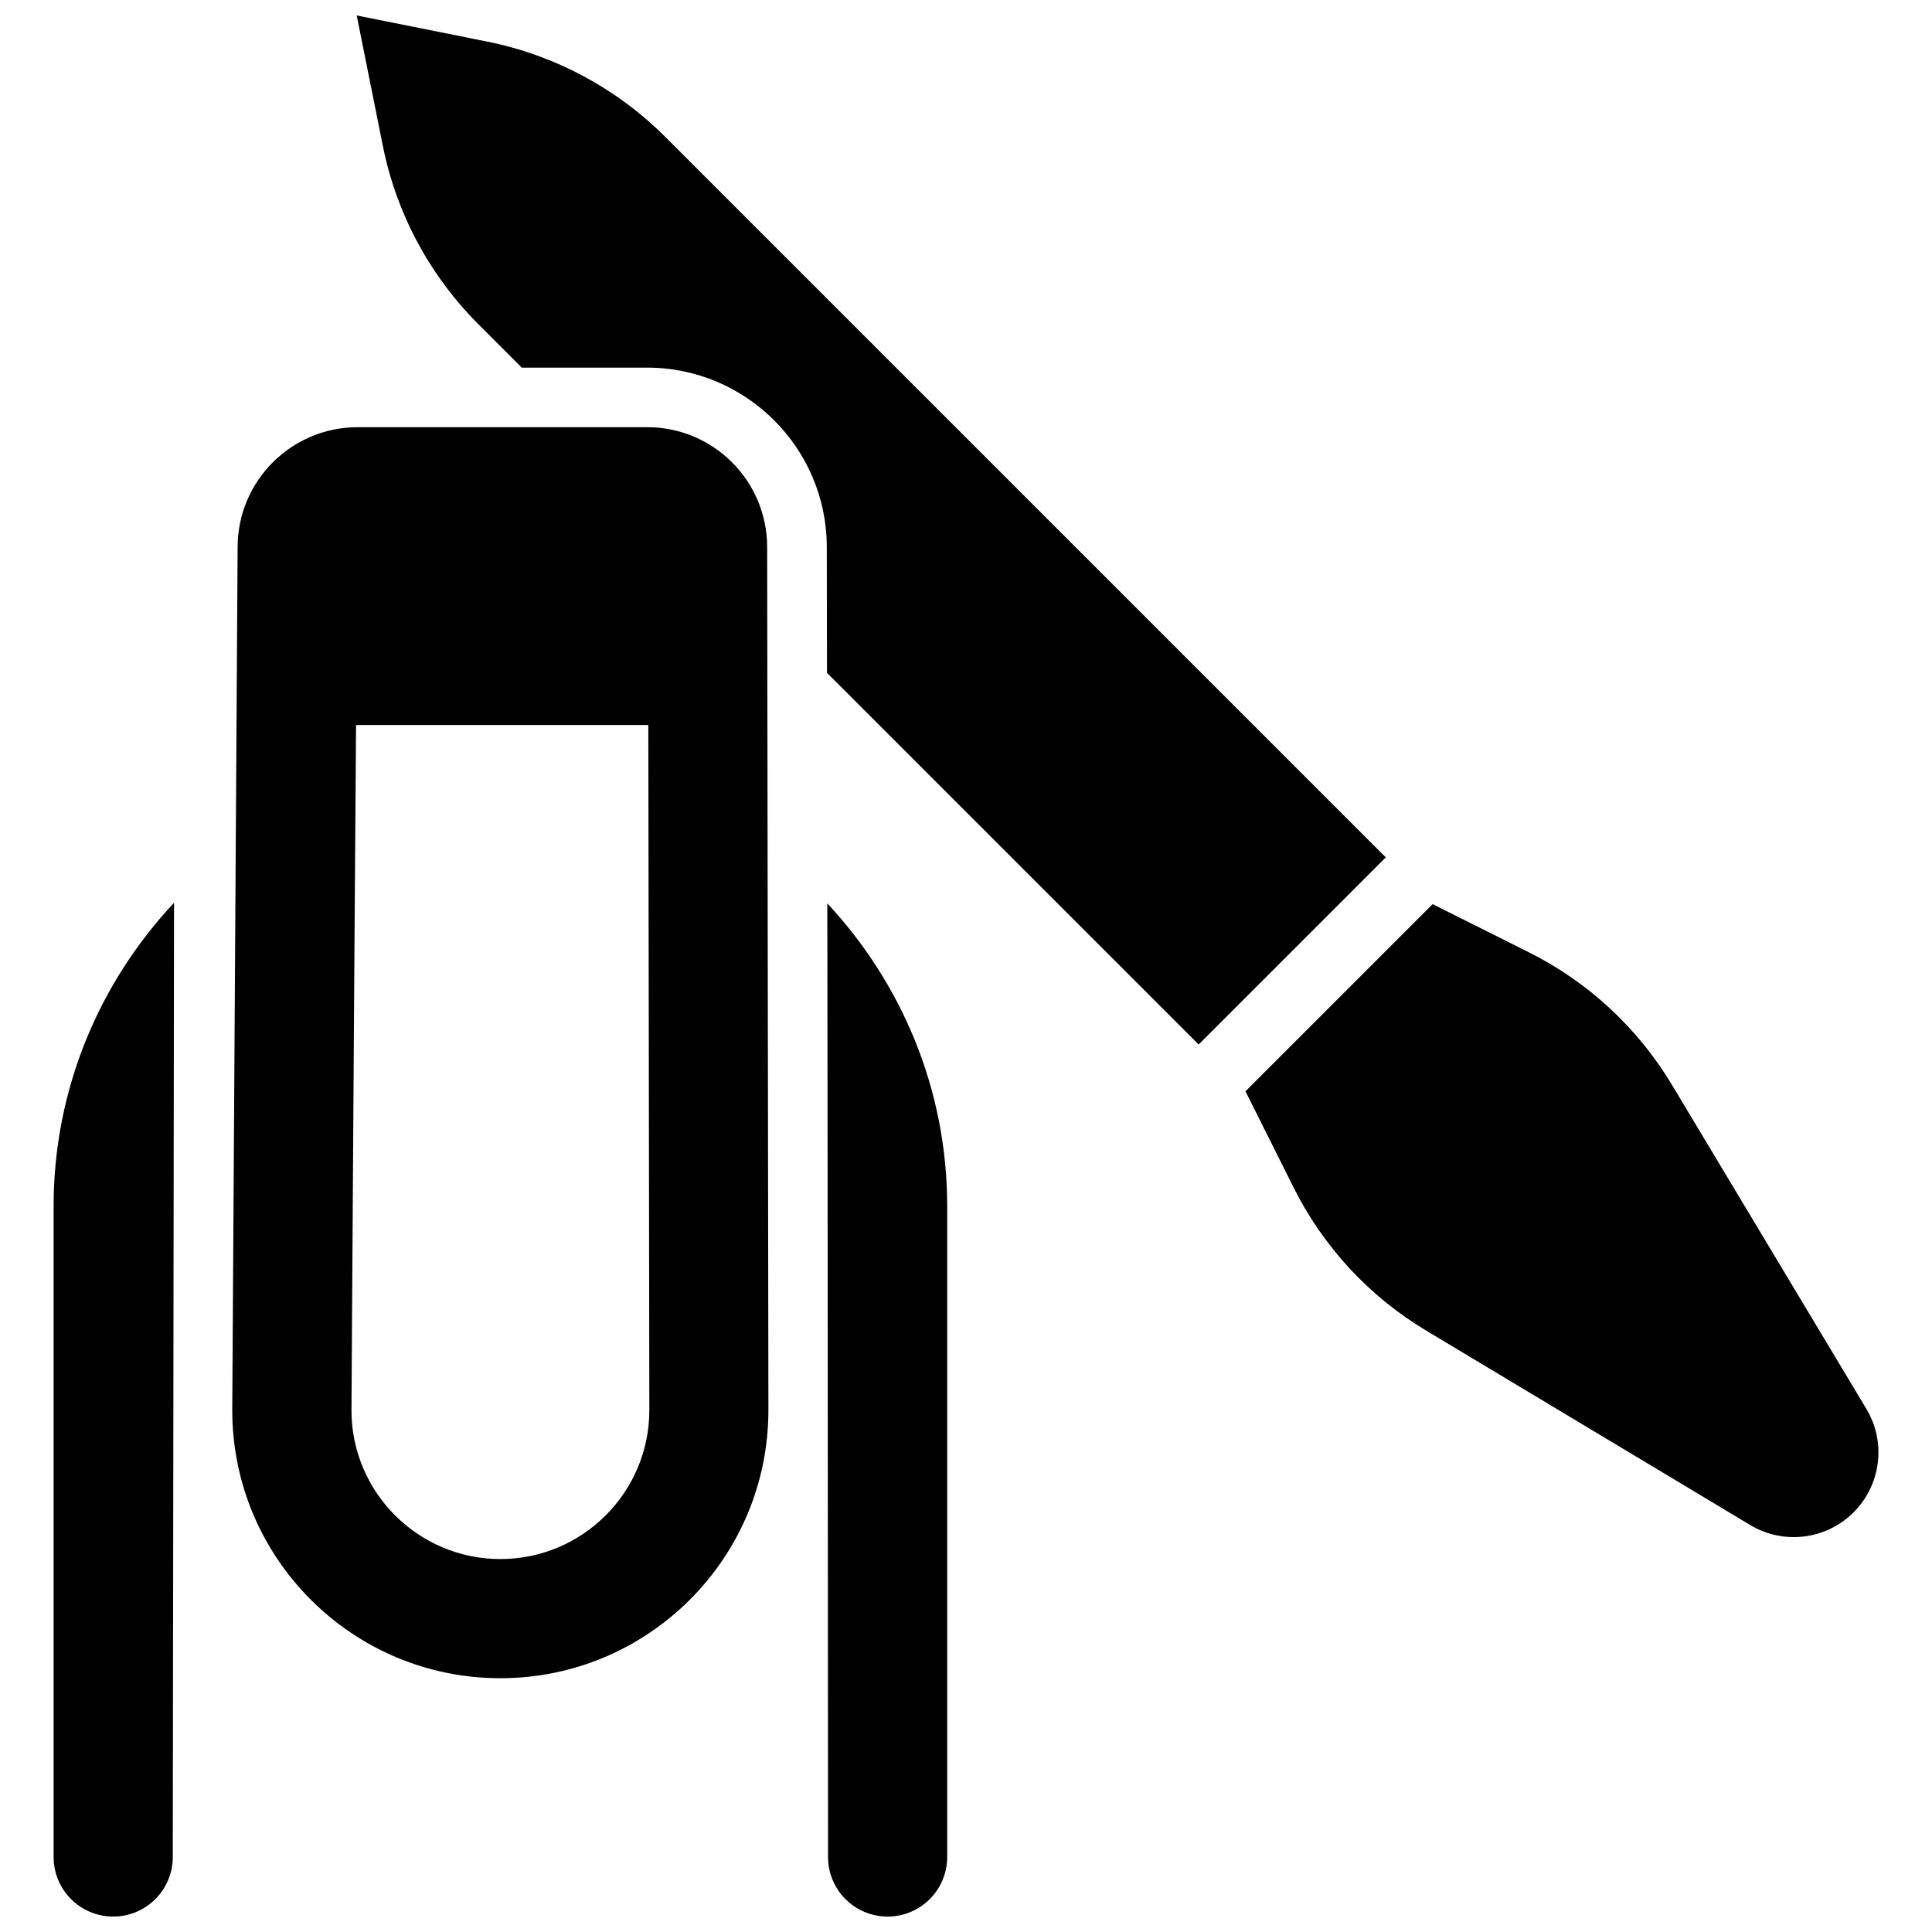
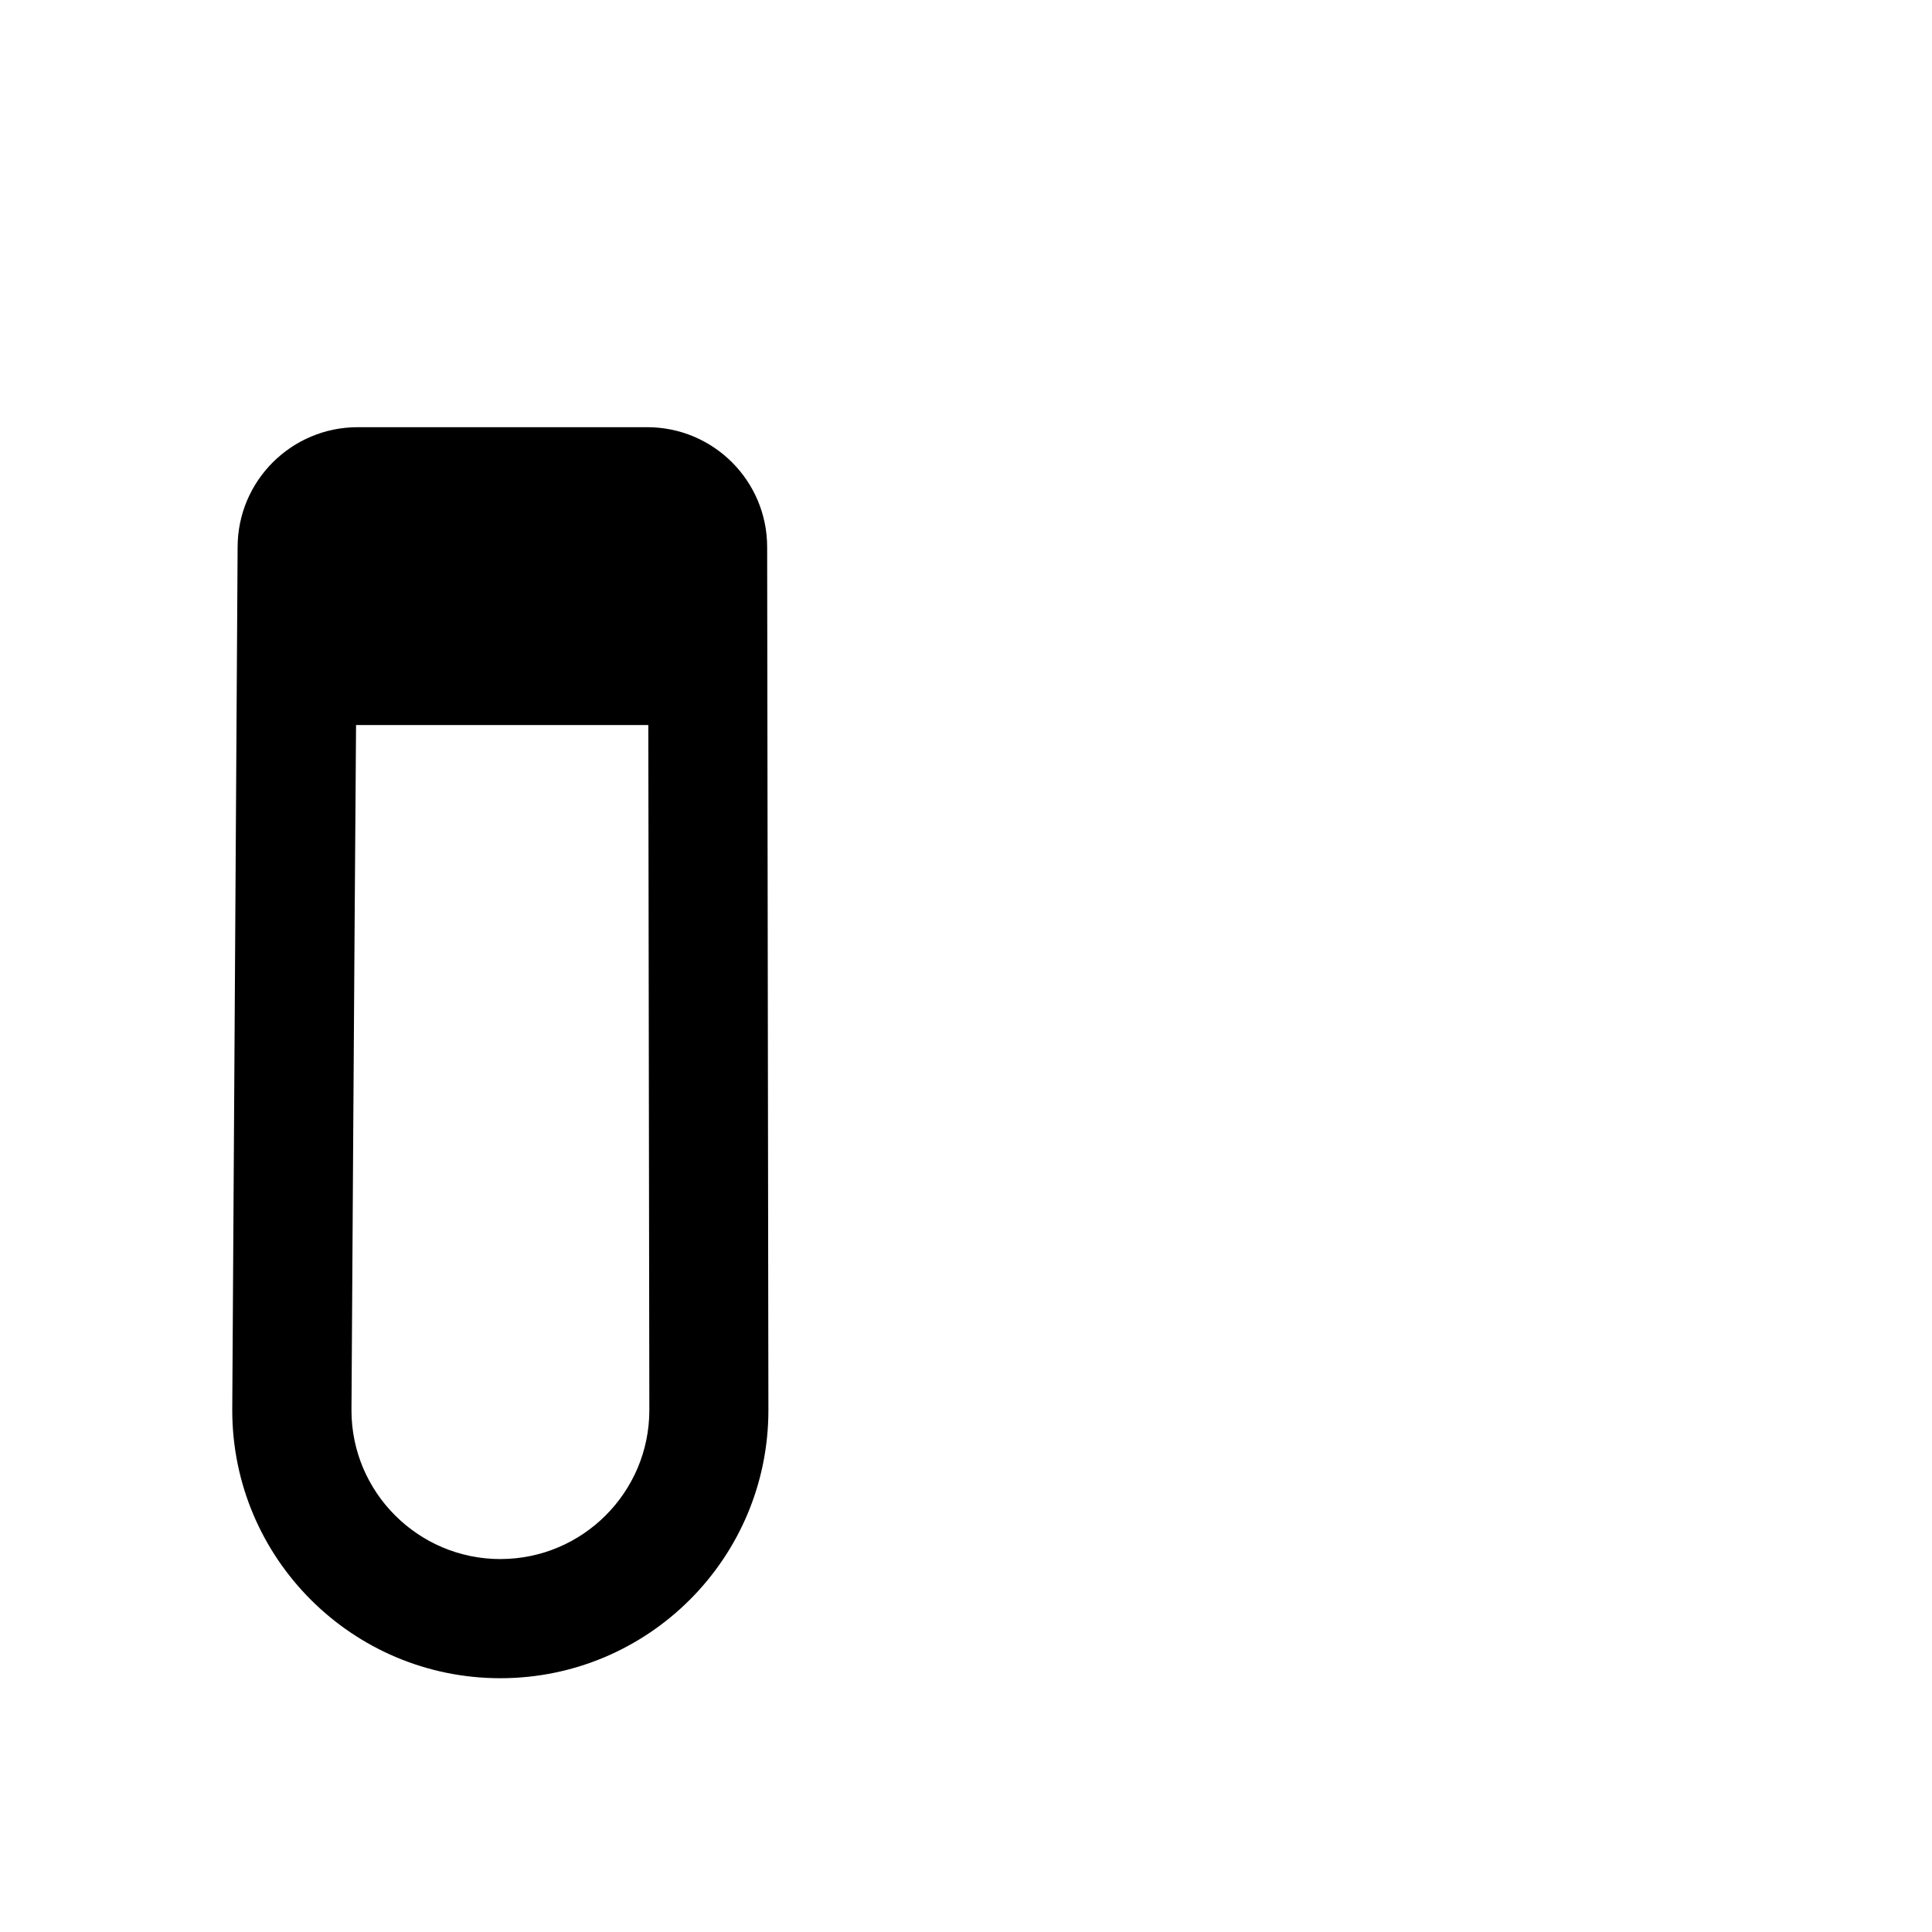
<svg xmlns="http://www.w3.org/2000/svg" width="800px" height="800px" version="1.1" viewBox="144 144 512 512">
  <defs>
    <clipPath id="c">
-       <path d="m238 148.09h274v272.91h-274z" />
-     </clipPath>
+       </clipPath>
    <clipPath id="b">
-       <path d="m158 383h33v268.9h-33z" />
-     </clipPath>
+       </clipPath>
    <clipPath id="a">
-       <path d="m363 383h33v268.9h-33z" />
-     </clipPath>
+       </clipPath>
  </defs>
  <g clip-path="url(#c)">
    <path d="m320.33 180.3c-12.93-12.914-29.383-21.723-47.301-25.293l-34.496-6.914 6.914 34.512c3.57 17.902 12.379 34.352 25.293 47.281l11.539 11.539h33.219c26.254 0 47.613 21.359 47.613 47.582 0 0 0.016 13.262 0.047 33.297l98.496 98.496 49.59-49.59z" />
  </g>
-   <path d="m638.6 517.36-51.5-85.836c-9.047-15.094-22.215-27.297-37.969-35.176l-25.465-12.742-49.605 49.605 12.742 25.465c7.879 15.758 20.066 28.922 35.176 37.969l85.836 51.5c8.84 5.305 20.129 3.914 27.422-3.379 7.262-7.277 8.668-18.582 3.363-27.406z" />
  <g clip-path="url(#b)">
-     <path d="m158.21 636.12c0 8.715 7.059 15.789 15.789 15.789 8.73 0 15.789-7.074 15.789-15.789l0.332-252.87c-19.738 21.074-31.91 49.316-31.91 80.371z" />
-   </g>
+     </g>
  <g clip-path="url(#a)">
    <path d="m363.44 636.12c0 8.715 7.059 15.789 15.789 15.789s15.789-7.074 15.789-15.789l-0.004-172.5c0-30.992-12.141-59.141-31.766-80.215 0.098 62.52 0.191 252.71 0.191 252.71z" />
  </g>
  <path d="m315.51 257.21h-76.711c-17.57 0-31.828 14.242-31.828 31.812 0 0-1.422 226.79-1.422 228.68 0 39.23 31.812 71.043 71.043 71.043s71.043-31.812 71.043-71.043c0-1.895-0.332-228.68-0.332-228.68 0.02-17.57-14.223-31.812-31.793-31.812zm-38.898 299.96c-21.77 0-39.469-17.699-39.469-39.406 0.016-2.684 0.711-115.36 1.215-181.62h77.453c0.109 66.43 0.27 179.91 0.27 181.55 0 21.77-17.699 39.469-39.469 39.469z" />
</svg>